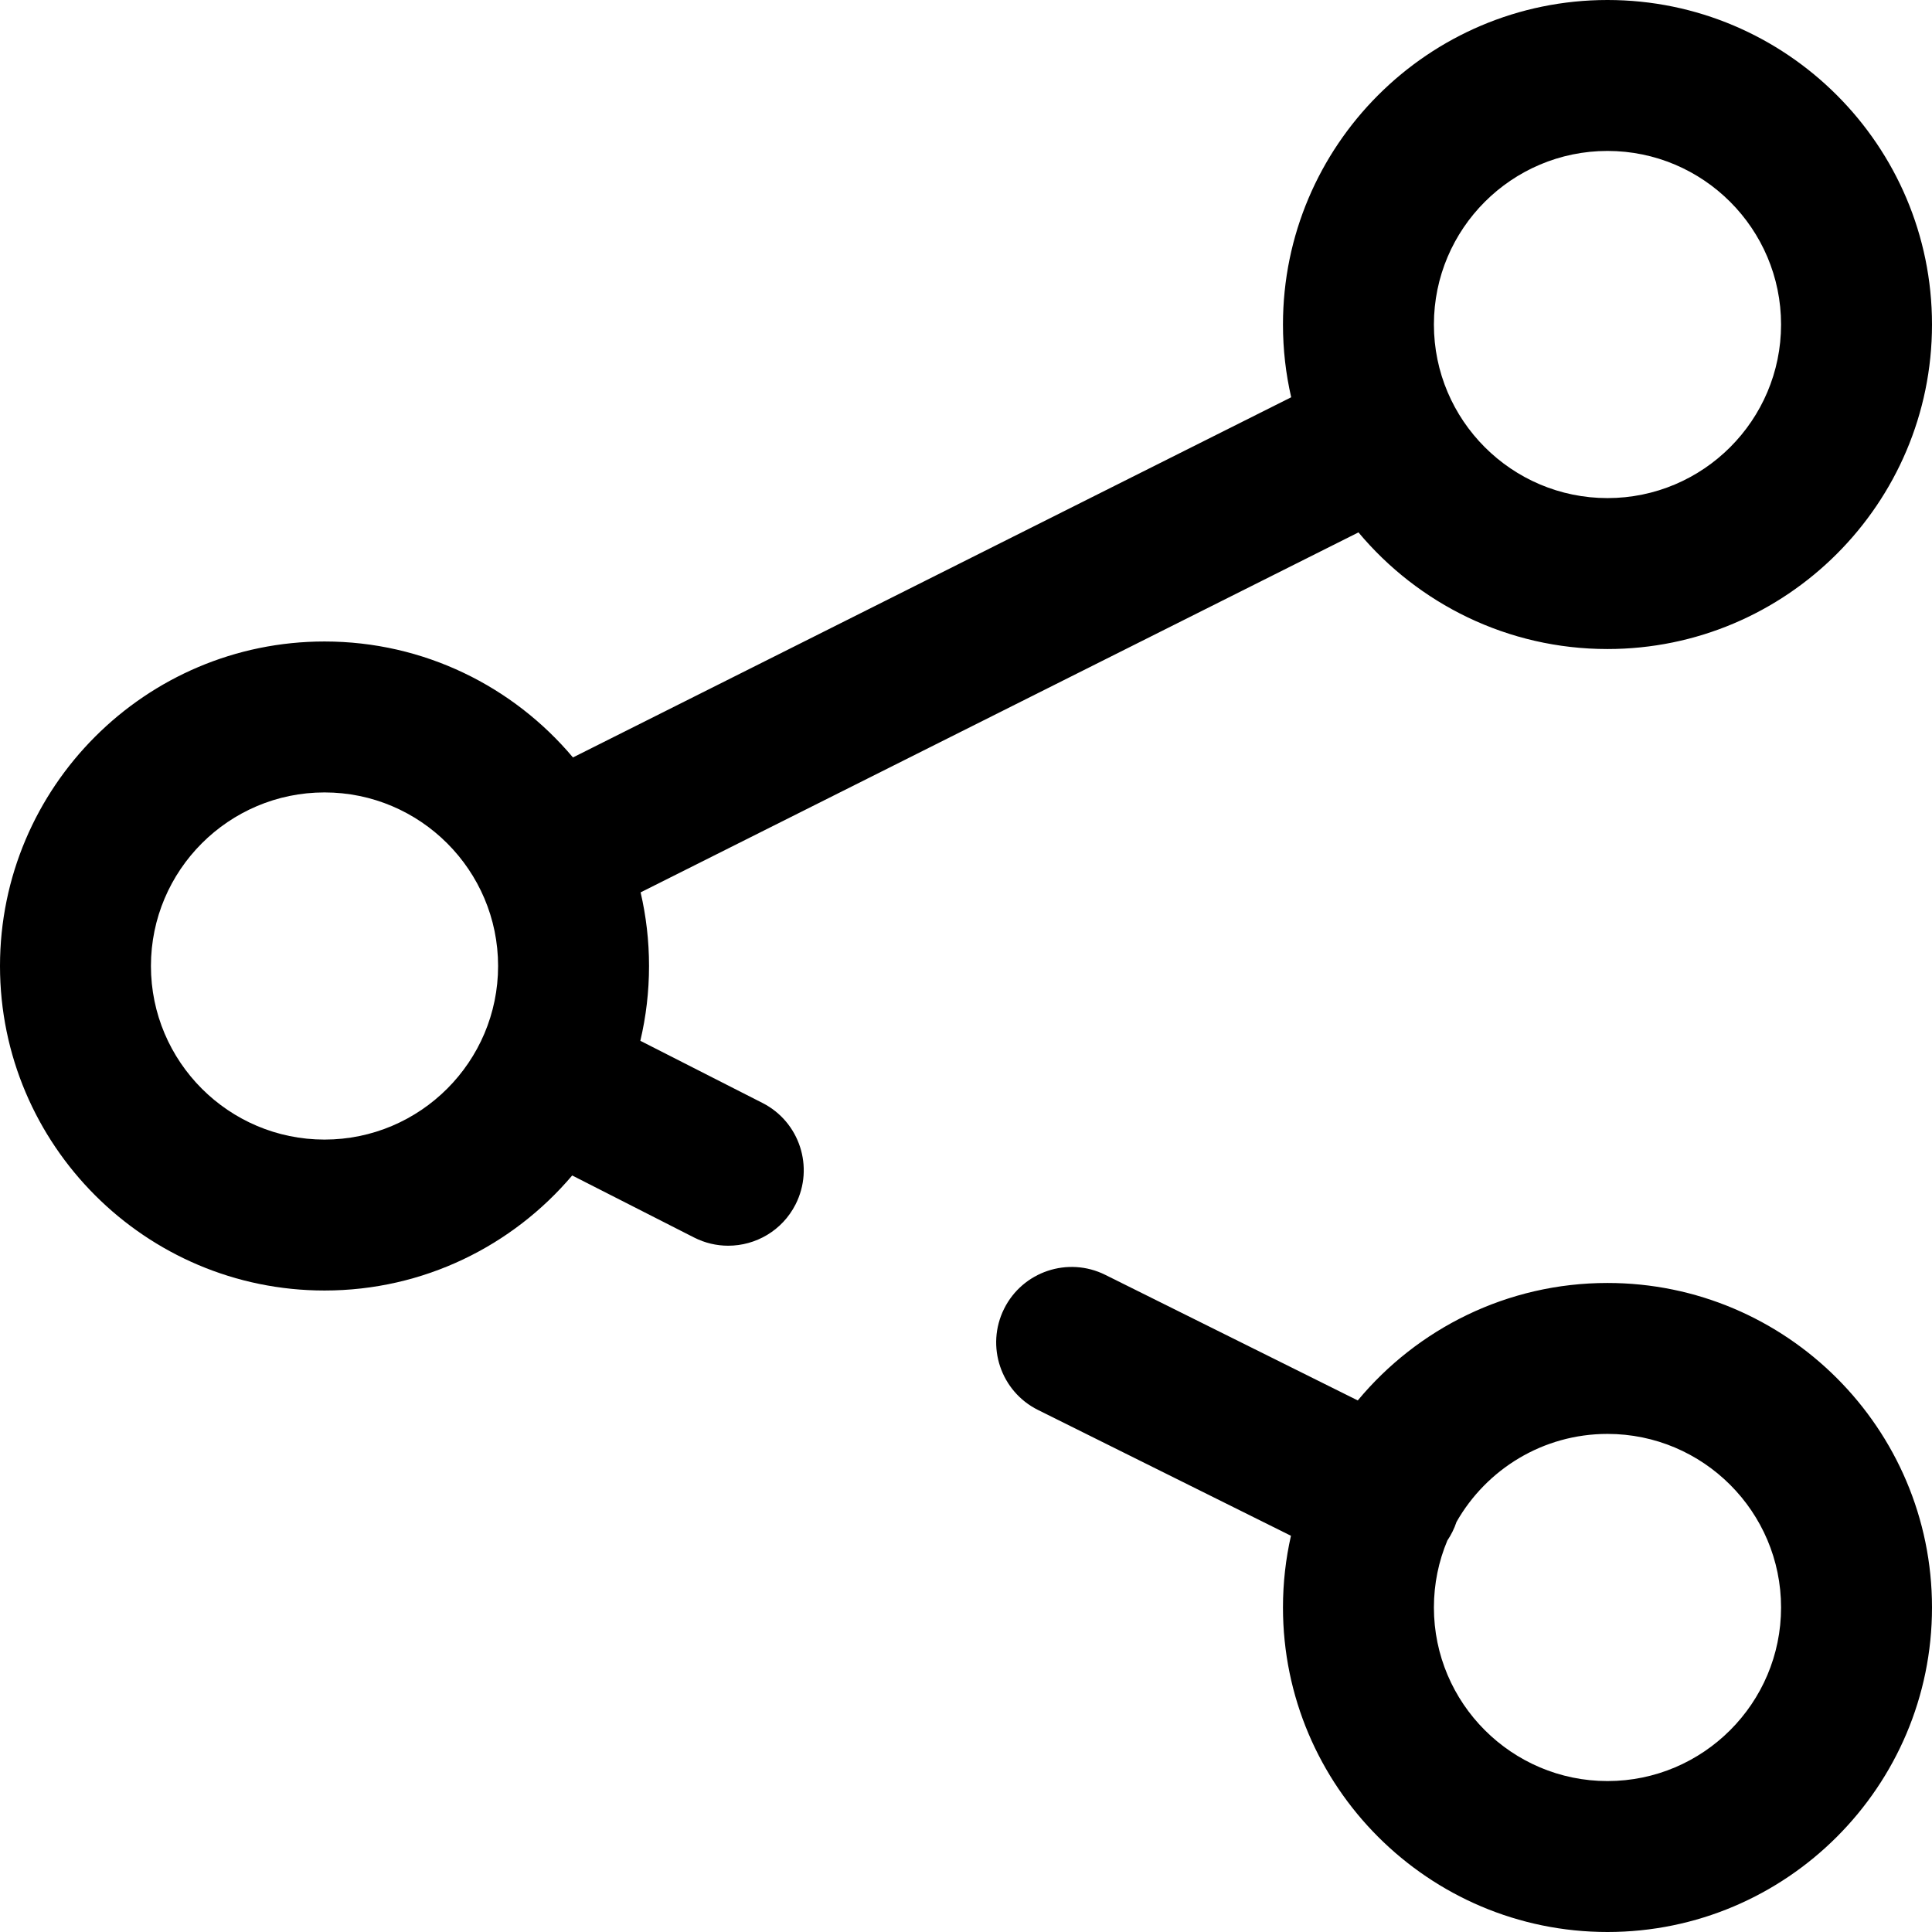
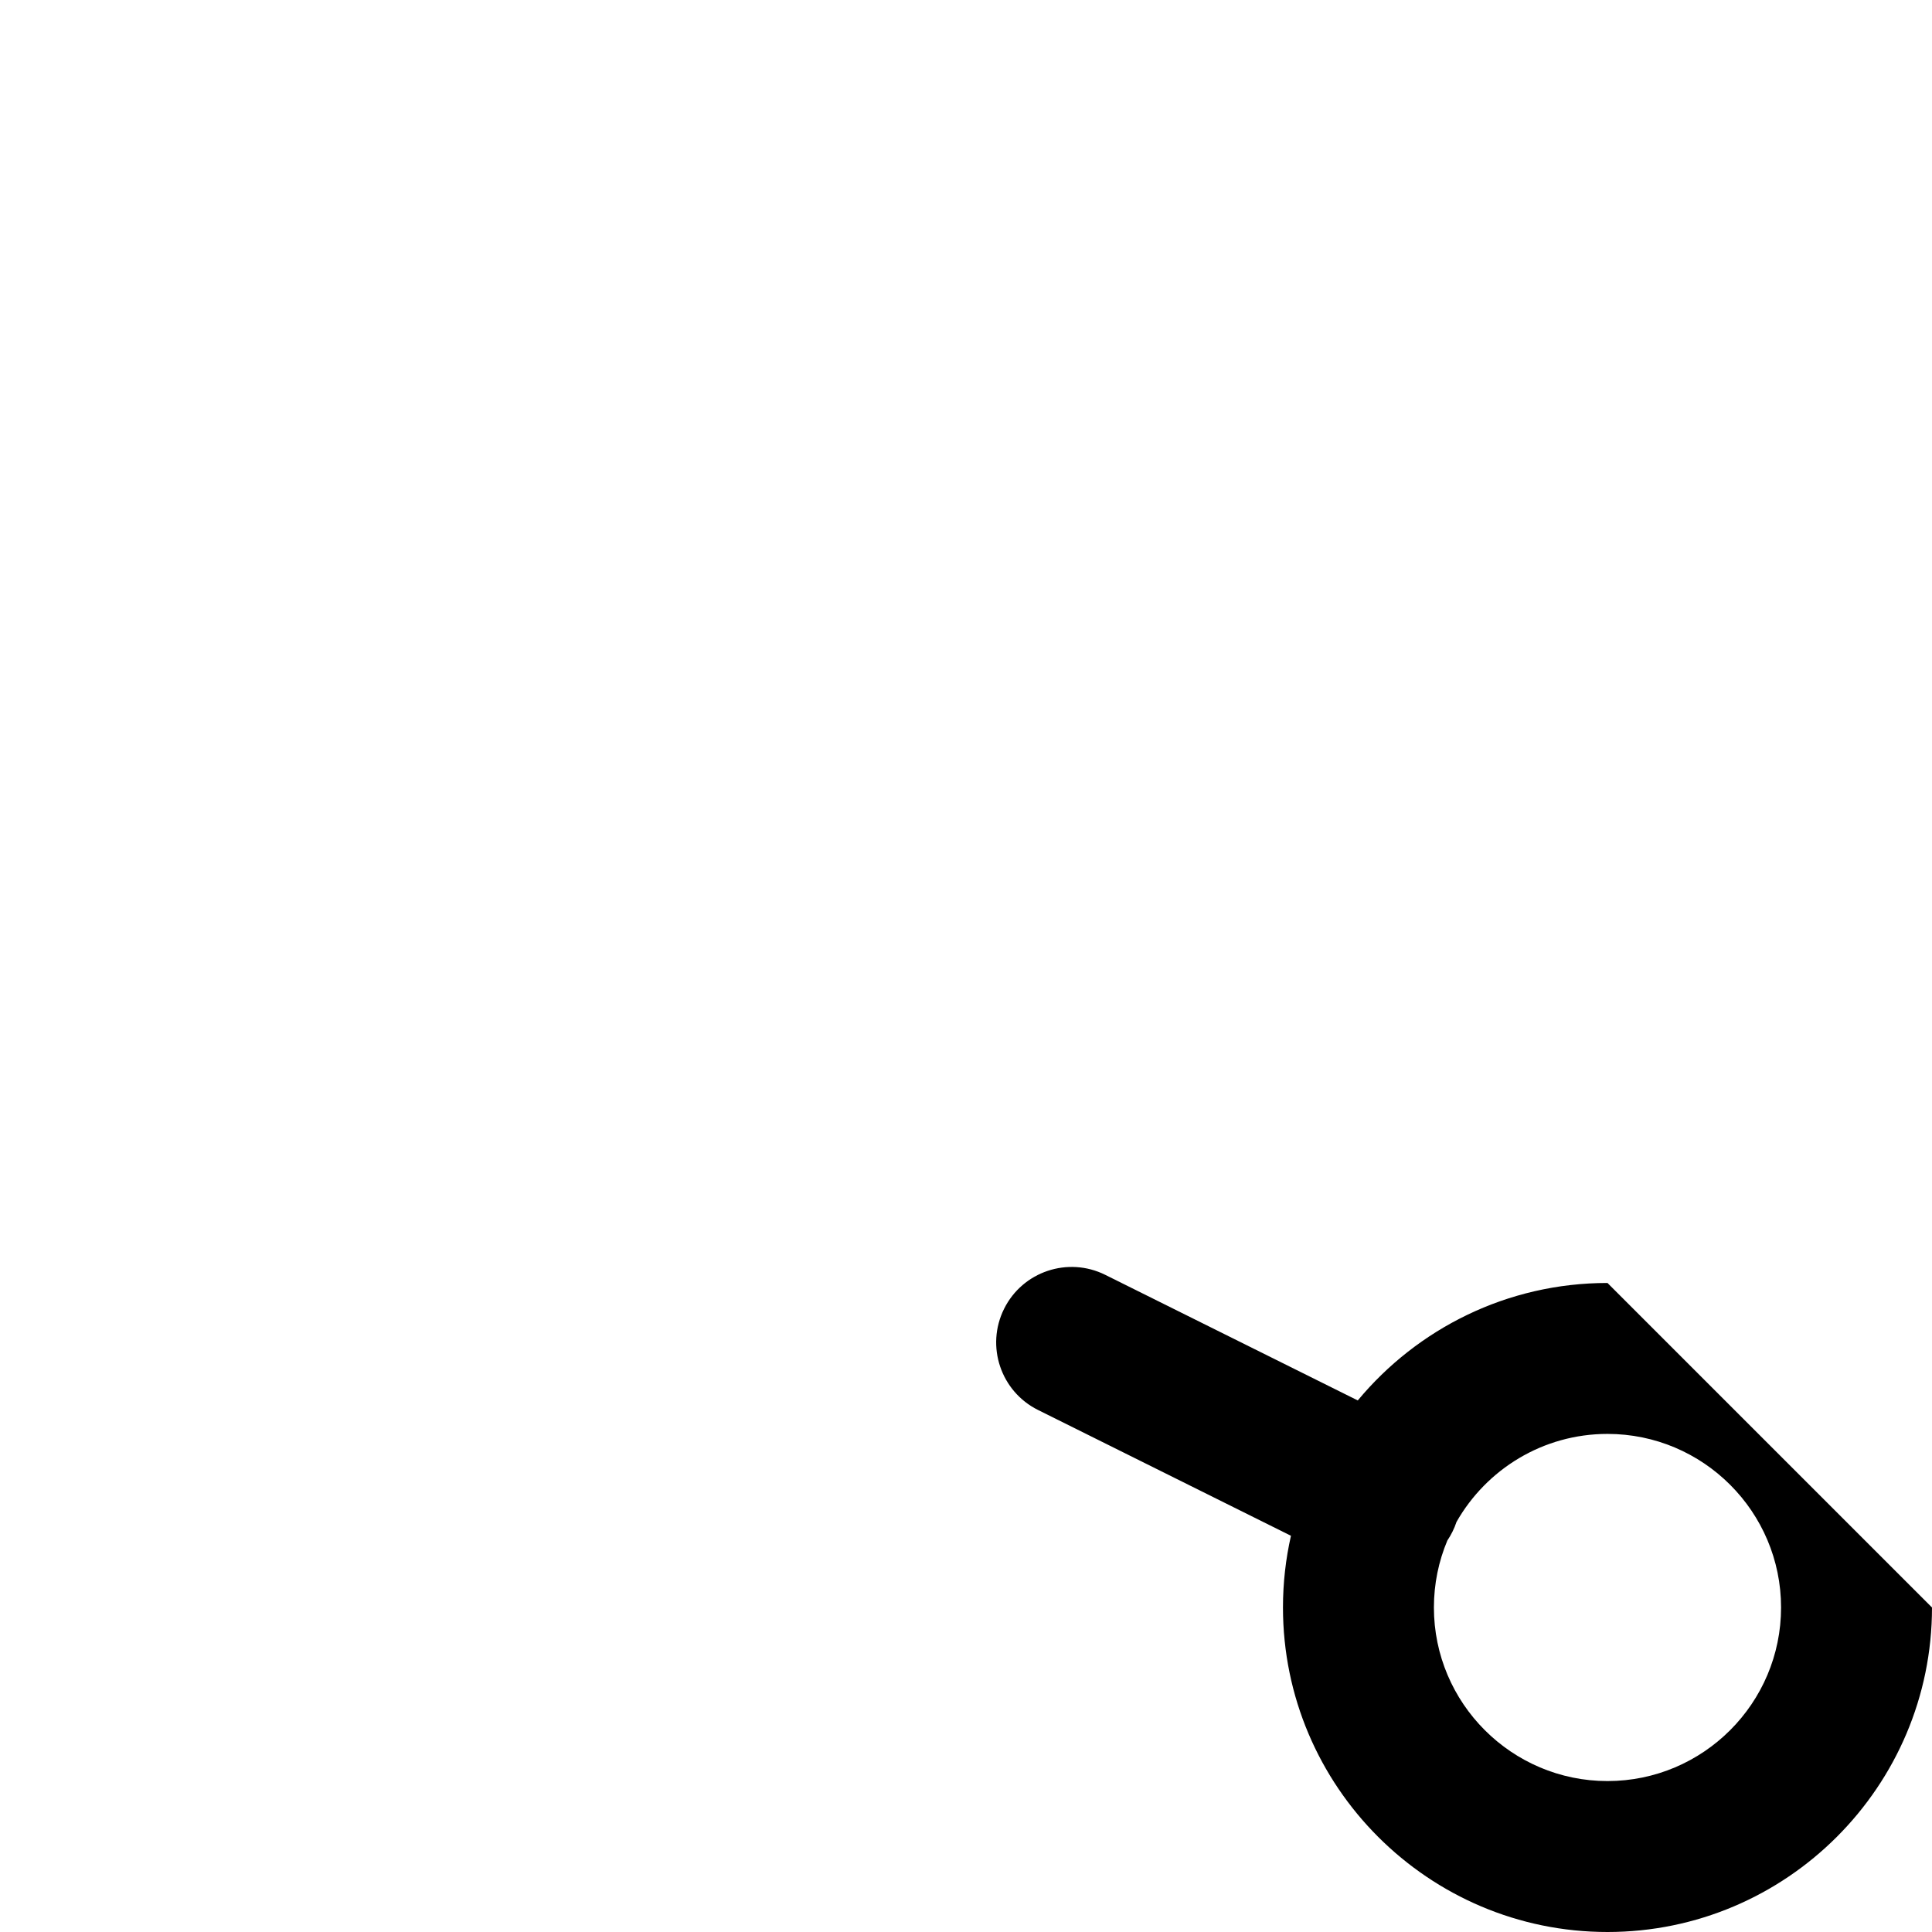
<svg xmlns="http://www.w3.org/2000/svg" version="1.1" id="Capa_1" x="0px" y="0px" viewBox="0 0 512 512" style="enable-background:new 0 0 512 512;" xml:space="preserve">
  <g>
    <g>
-       <path d="M426,340c-26.583,0-50.387,12.124-66.174,31.131l-66.919-33.283c-9.889-4.916-21.895-0.89-26.813,9.001    c-4.919,9.89-0.889,21.895,9.001,26.813l67.022,33.333C340.731,413.112,340,419.472,340,426c0,47.421,38.58,86,86,86    s86-38.579,86-86C512,378.579,473.42,340,426,340z M426,472c-25.364,0-46-20.636-46-46c0-6.29,1.269-12.288,3.565-17.754    c0.491-0.728,0.941-1.496,1.343-2.304c0.427-0.858,0.786-1.733,1.081-2.618C393.906,389.407,408.875,380,426,380    c25.364,0,46,20.636,46,46S451.364,472,426,472z" />
+       <path d="M426,340c-26.583,0-50.387,12.124-66.174,31.131l-66.919-33.283c-9.889-4.916-21.895-0.89-26.813,9.001    c-4.919,9.89-0.889,21.895,9.001,26.813l67.022,33.333C340.731,413.112,340,419.472,340,426c0,47.421,38.58,86,86,86    s86-38.579,86-86z M426,472c-25.364,0-46-20.636-46-46c0-6.29,1.269-12.288,3.565-17.754    c0.491-0.728,0.941-1.496,1.343-2.304c0.427-0.858,0.786-1.733,1.081-2.618C393.906,389.407,408.875,380,426,380    c25.364,0,46,20.636,46,46S451.364,472,426,472z" />
    </g>
  </g>
  <g>
    <g>
-       <path d="M426,0c-47.42,0-86,38.579-86,86c0,6.627,0.754,13.081,2.179,19.281l-190.339,95.45C136.052,181.954,112.396,170,86,170    c-47.42,0-86,38.579-86,86s38.58,86,86,86c26.282,0,49.848-11.851,65.635-30.488l32.293,16.435c2.906,1.479,6.003,2.18,9.055,2.18    c7.286,0,14.31-3.995,17.841-10.933c5.01-9.845,1.092-21.886-8.753-26.896l-32.377-16.477C171.202,269.456,172,262.819,172,256    c0-6.709-0.772-13.241-2.233-19.511l190.241-95.401C375.796,159.97,399.52,172,426,172c47.42,0,86-38.579,86-86S473.42,0,426,0z     M86,302c-25.364,0-46-20.636-46-46s20.636-46,46-46s46,20.636,46,46S111.364,302,86,302z M426,132c-25.364,0-46-20.636-46-46    s20.636-46,46-46s46,20.636,46,46S451.364,132,426,132z" />
-     </g>
+       </g>
  </g>
  <g>
</g>
  <g>
</g>
  <g>
</g>
  <g>
</g>
  <g>
</g>
  <g>
</g>
  <g>
</g>
  <g>
</g>
  <g>
</g>
  <g>
</g>
  <g>
</g>
  <g>
</g>
  <g>
</g>
  <g>
</g>
  <g>
</g>
</svg>